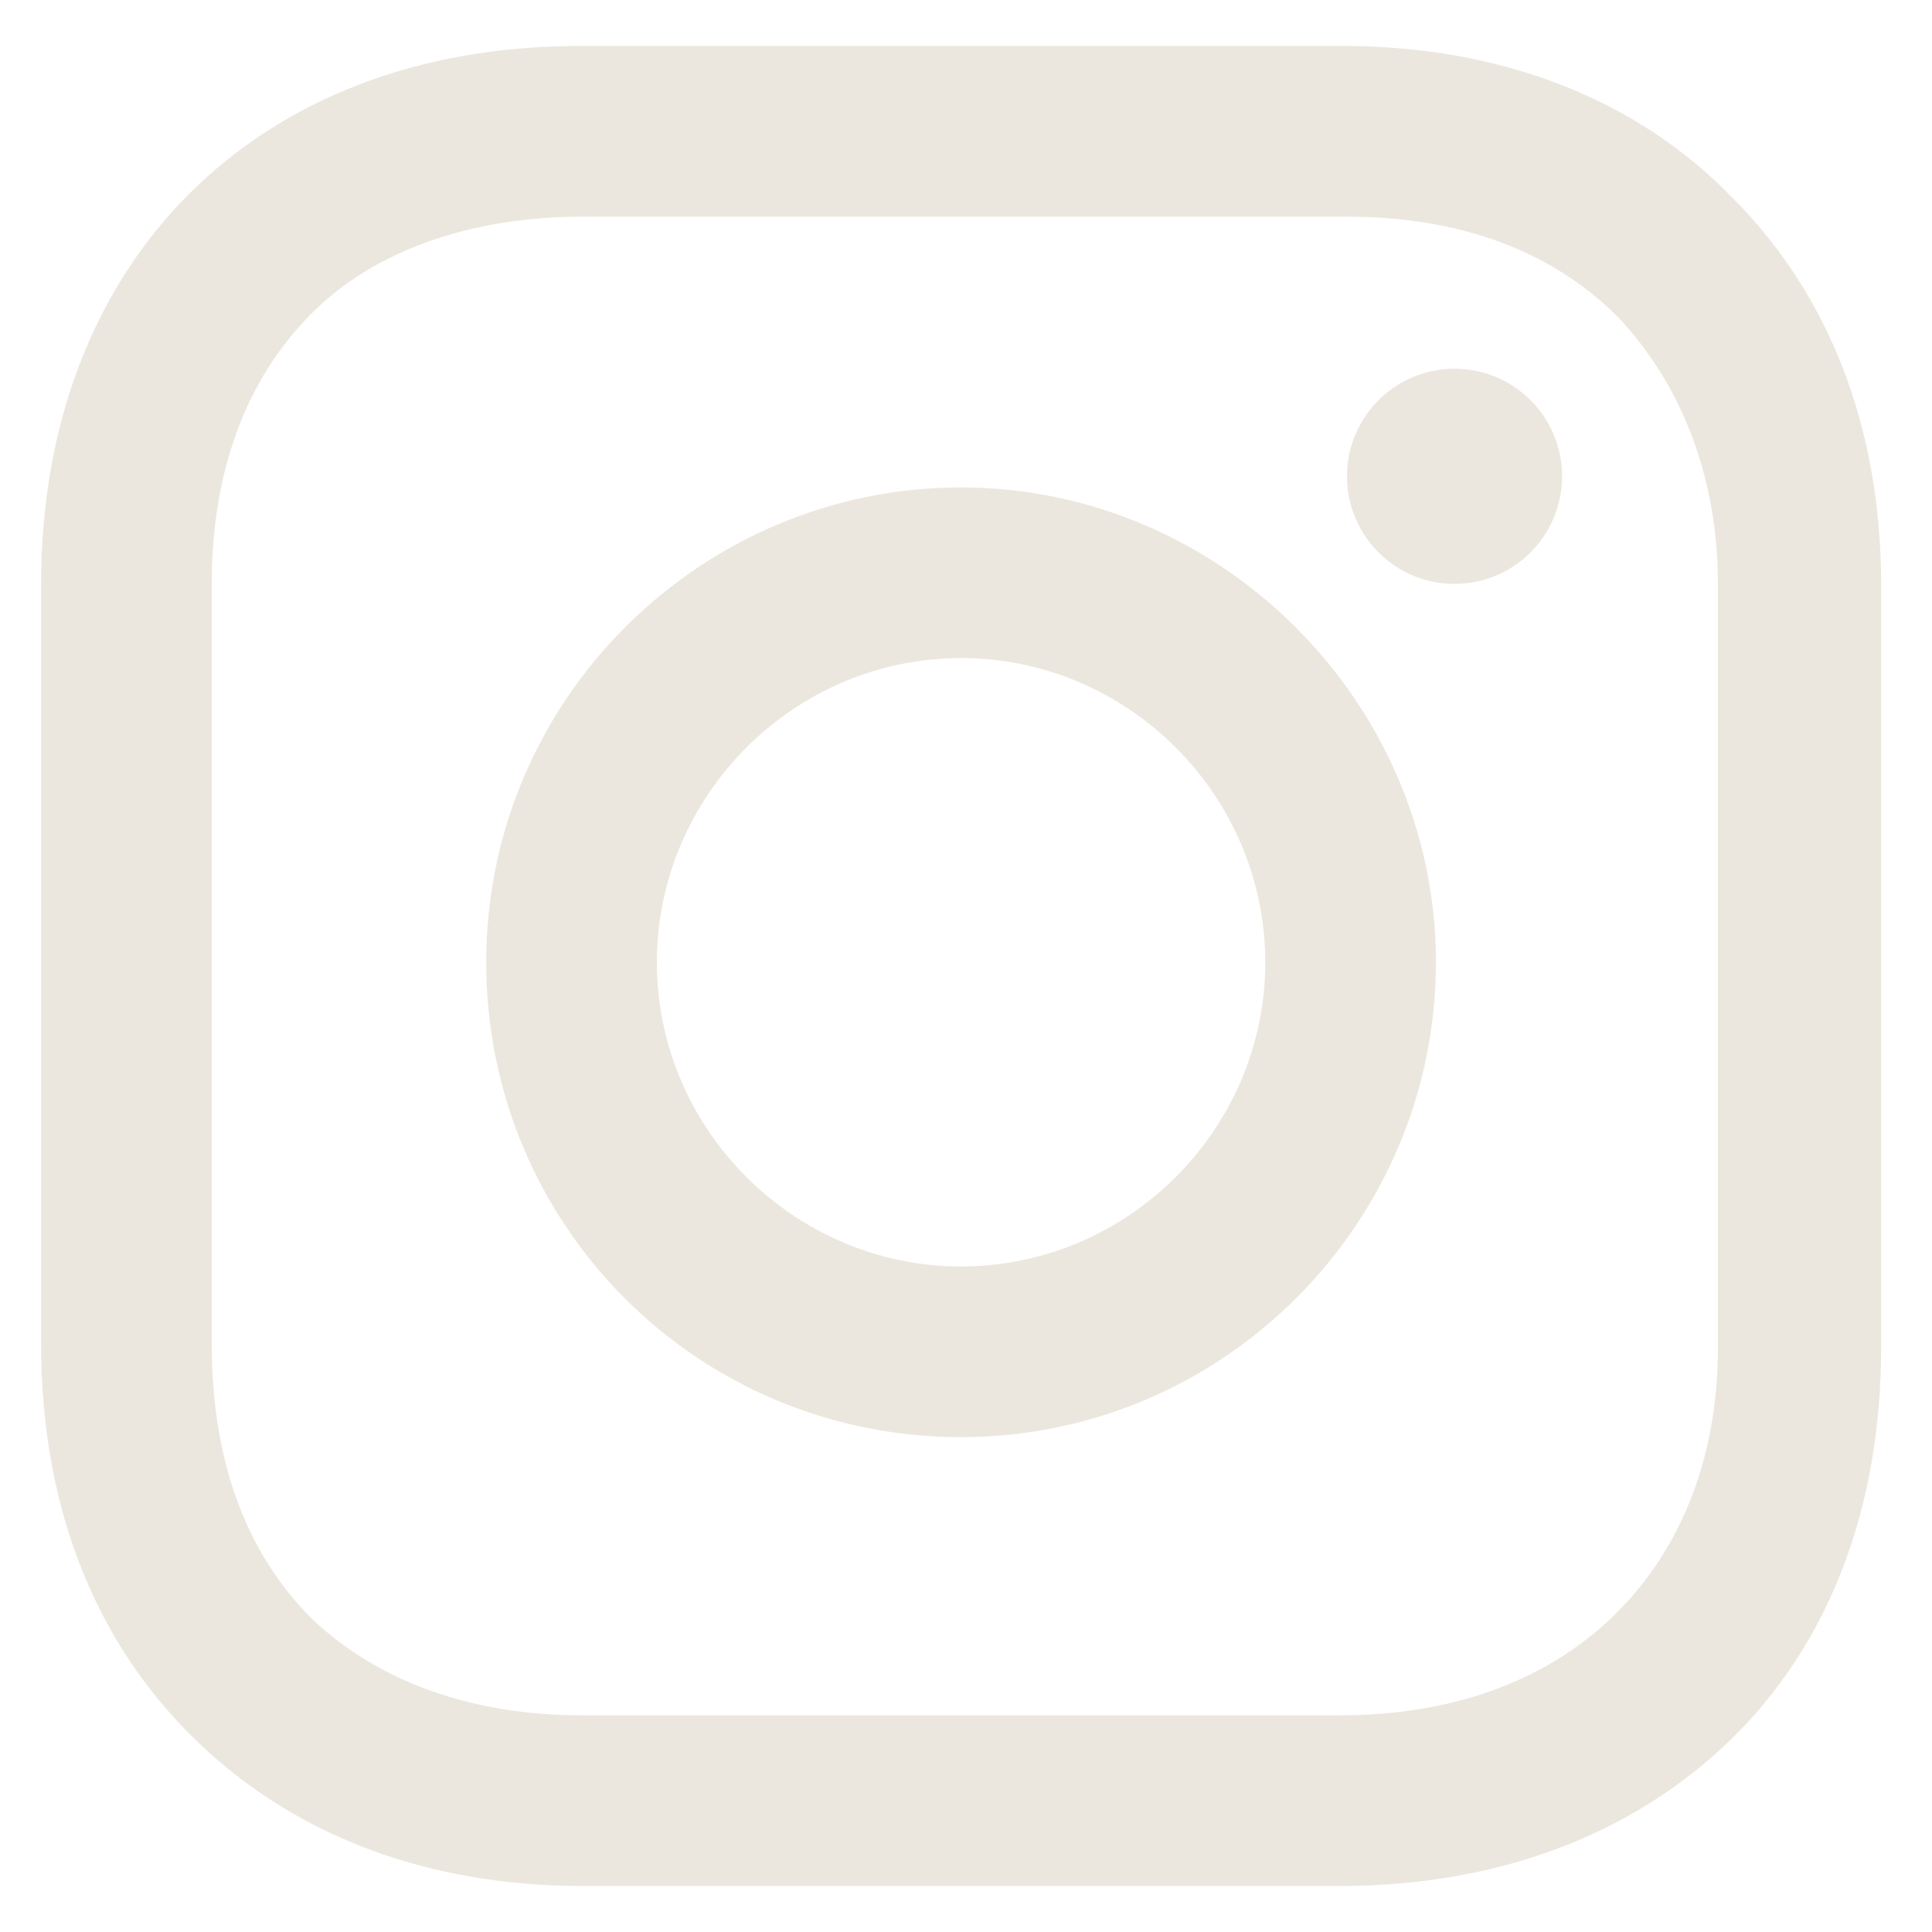
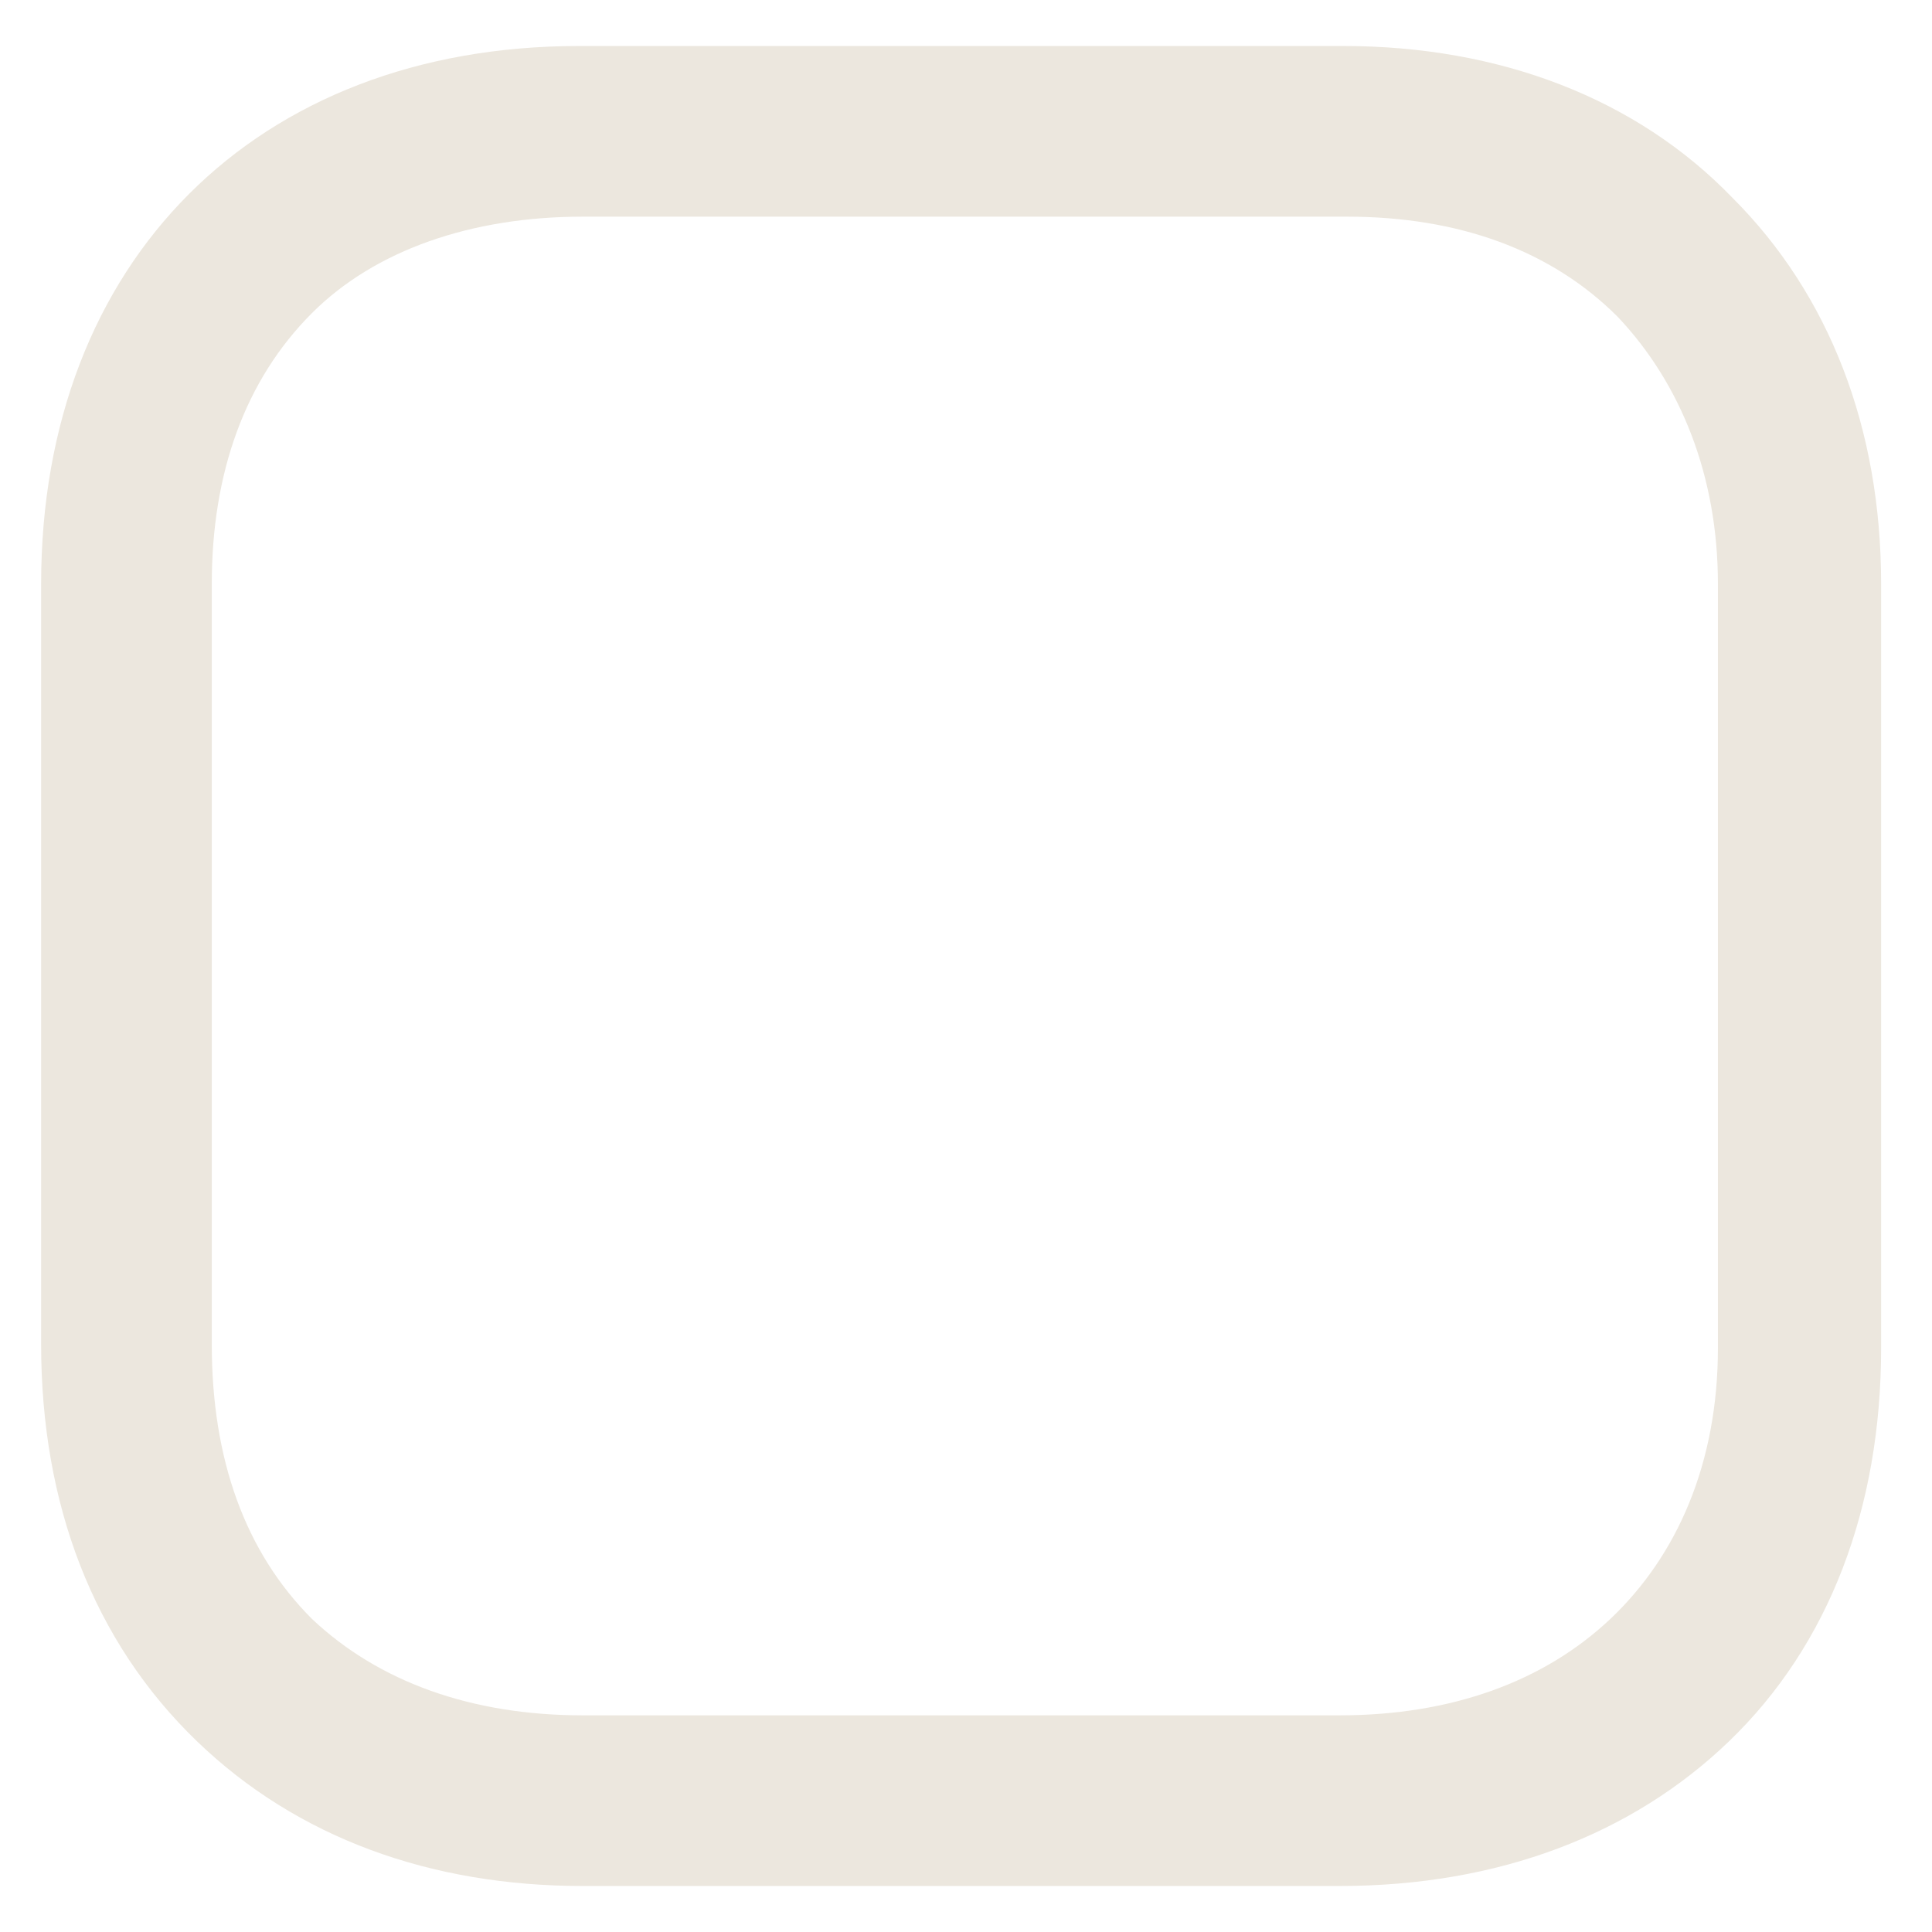
<svg xmlns="http://www.w3.org/2000/svg" width="21" height="21" viewBox="0 0 21 21" fill="none">
  <g id="Group">
-     <path id="Vector" d="M10.446 5.298C7.624 5.298 5.285 7.597 5.285 10.46C5.285 13.322 7.584 15.621 10.446 15.621C13.309 15.621 15.608 13.282 15.608 10.46C15.608 7.637 13.269 5.298 10.446 5.298ZM10.446 13.766C8.632 13.766 7.14 12.274 7.14 10.46C7.14 8.645 8.632 7.153 10.446 7.153C12.261 7.153 13.753 8.645 13.753 10.46C13.753 12.274 12.261 13.766 10.446 13.766Z" fill="#ECE7DE" />
-     <path id="Vector_2" d="M15.81 6.347C16.456 6.347 16.979 5.823 16.979 5.177C16.979 4.532 16.456 4.008 15.81 4.008C15.164 4.008 14.641 4.532 14.641 5.177C14.641 5.823 15.164 6.347 15.81 6.347Z" fill="#ECE7DE" />
    <path id="Vector_3" d="M18.834 2.153C17.786 1.065 16.294 0.5 14.601 0.5H6.294C2.786 0.5 0.447 2.839 0.447 6.347V14.613C0.447 16.347 1.012 17.839 2.141 18.927C3.23 19.976 4.681 20.5 6.334 20.5H14.56C16.294 20.5 17.746 19.936 18.794 18.927C19.883 17.879 20.447 16.387 20.447 14.653V6.347C20.447 4.653 19.883 3.202 18.834 2.153ZM18.673 14.653C18.673 15.903 18.23 16.911 17.504 17.597C16.778 18.282 15.77 18.645 14.56 18.645H6.334C5.125 18.645 4.117 18.282 3.391 17.597C2.665 16.871 2.302 15.863 2.302 14.613V6.347C2.302 5.137 2.665 4.129 3.391 3.403C4.076 2.718 5.125 2.355 6.334 2.355H14.641C15.851 2.355 16.859 2.718 17.584 3.444C18.27 4.169 18.673 5.177 18.673 6.347V14.653Z" fill="#ECE7DE" />
  </g>
</svg>